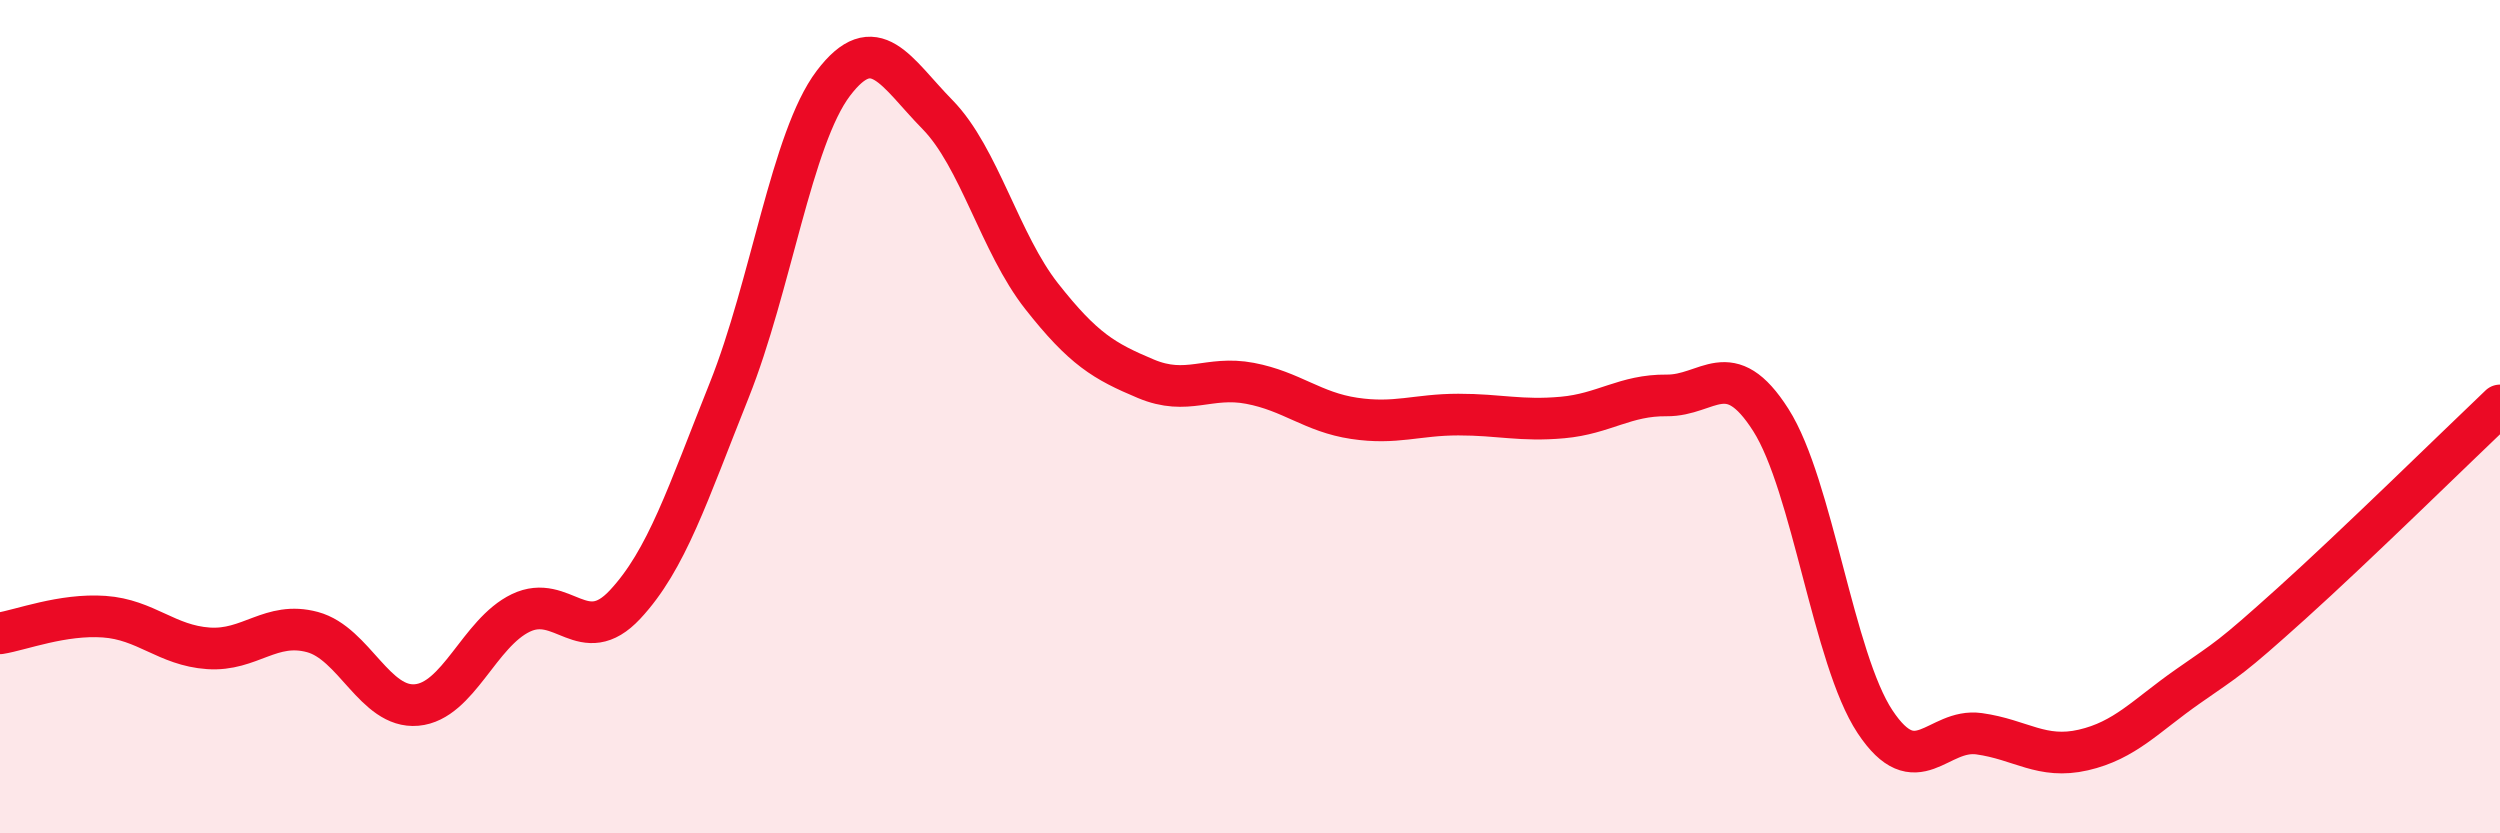
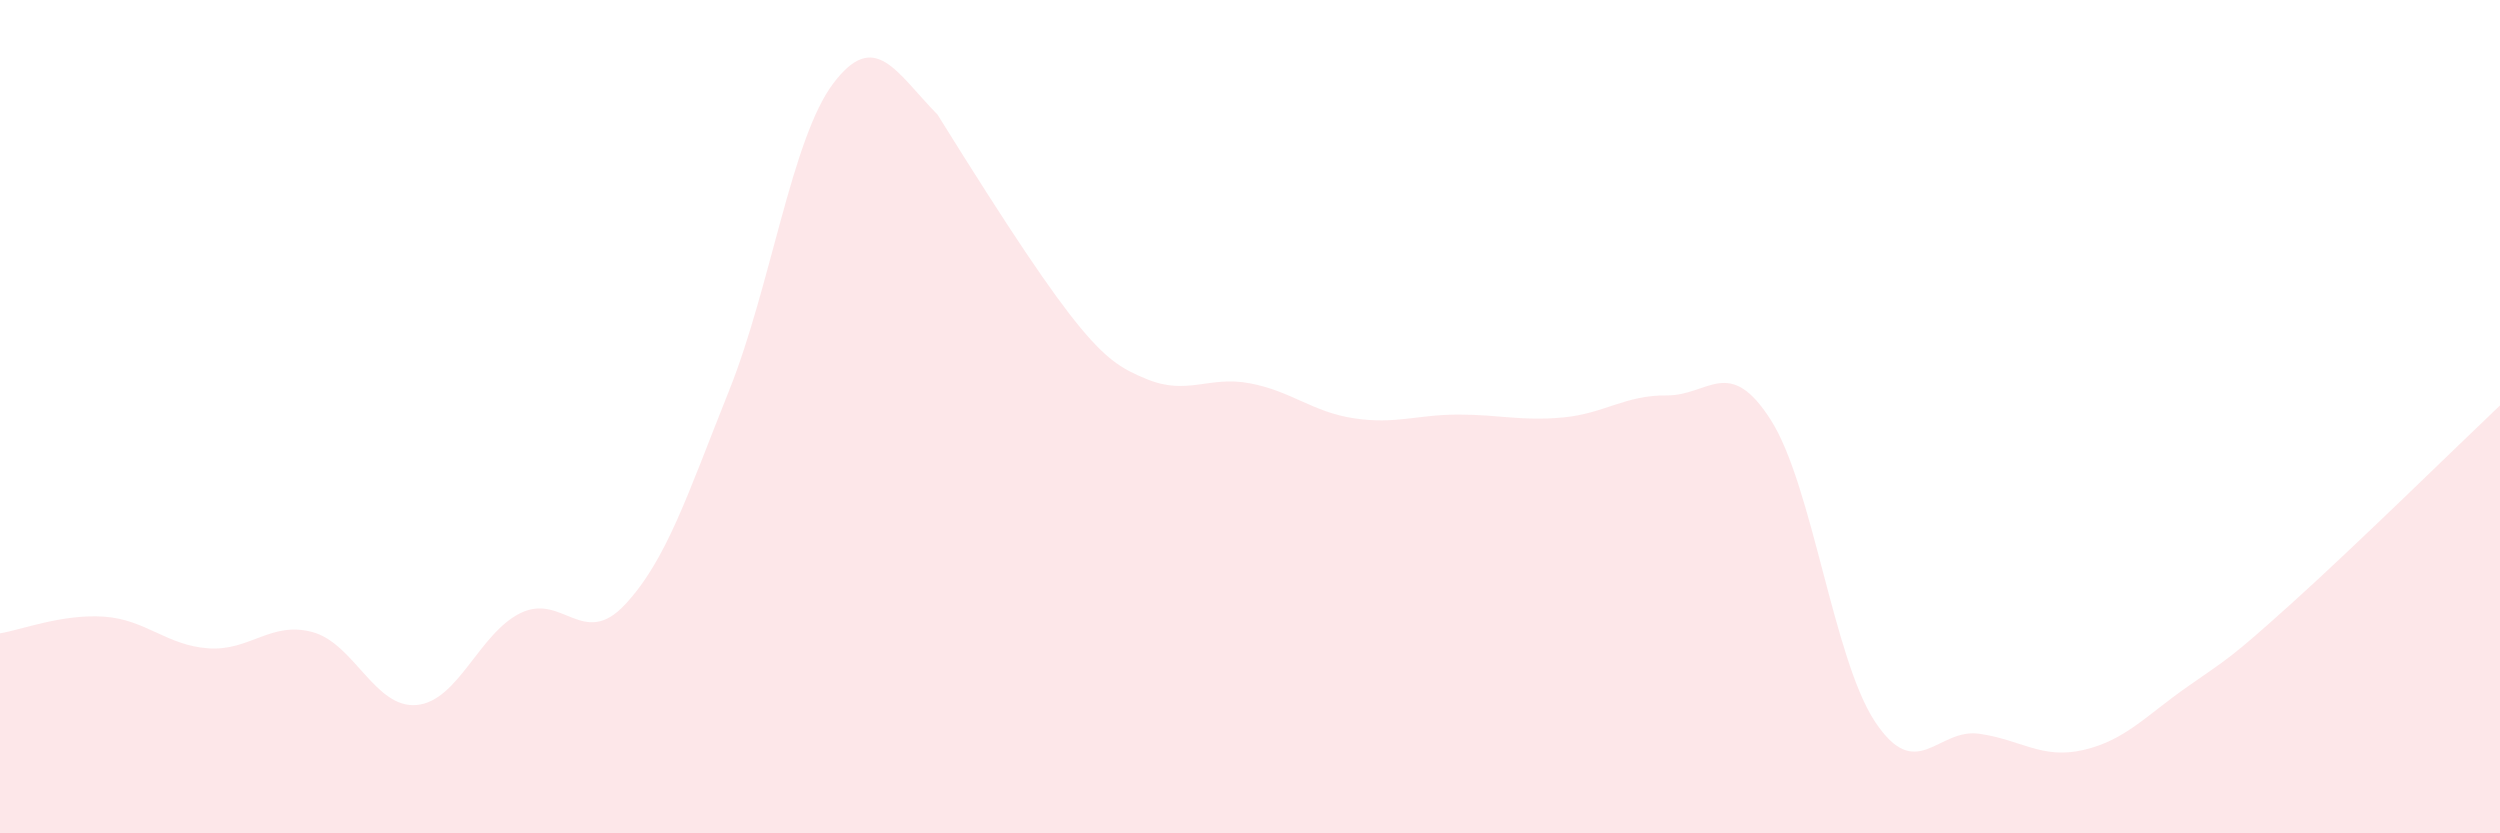
<svg xmlns="http://www.w3.org/2000/svg" width="60" height="20" viewBox="0 0 60 20">
-   <path d="M 0,15.2 C 0.5,15.12 1.5,14.73 2.5,14.8 C 3.5,14.87 4,15.49 5,15.56 C 6,15.63 6.5,14.9 7.5,15.17 C 8.5,15.44 9,17.01 10,16.92 C 11,16.83 11.5,15.19 12.5,14.71 C 13.5,14.23 14,15.58 15,14.51 C 16,13.44 16.5,11.87 17.5,9.37 C 18.5,6.87 19,3.32 20,2 C 21,0.68 21.5,1.73 22.5,2.75 C 23.5,3.77 24,5.84 25,7.11 C 26,8.38 26.5,8.67 27.5,9.09 C 28.5,9.51 29,9.01 30,9.2 C 31,9.39 31.5,9.89 32.5,10.04 C 33.5,10.19 34,9.95 35,9.95 C 36,9.95 36.5,10.11 37.5,10.02 C 38.5,9.93 39,9.48 40,9.49 C 41,9.5 41.5,8.51 42.5,10.08 C 43.5,11.65 44,15.81 45,17.32 C 46,18.83 46.5,17.47 47.5,17.61 C 48.5,17.75 49,18.23 50,18 C 51,17.77 51.5,17.18 52.5,16.48 C 53.5,15.78 53.5,15.83 55,14.48 C 56.5,13.13 59,10.68 60,9.73L60 20L0 20Z" fill="#EB0A25" opacity="0.1" stroke-linecap="round" stroke-linejoin="round" />
-   <path d="M 0,15.2 C 0.5,15.12 1.5,14.73 2.5,14.8 C 3.5,14.87 4,15.49 5,15.56 C 6,15.63 6.5,14.9 7.5,15.17 C 8.5,15.44 9,17.01 10,16.92 C 11,16.83 11.5,15.19 12.5,14.71 C 13.5,14.23 14,15.58 15,14.51 C 16,13.44 16.5,11.87 17.5,9.37 C 18.5,6.87 19,3.32 20,2 C 21,0.68 21.5,1.73 22.5,2.75 C 23.5,3.77 24,5.84 25,7.11 C 26,8.38 26.5,8.67 27.5,9.09 C 28.5,9.51 29,9.01 30,9.2 C 31,9.39 31.5,9.89 32.5,10.04 C 33.5,10.19 34,9.95 35,9.95 C 36,9.95 36.5,10.11 37.5,10.02 C 38.5,9.93 39,9.48 40,9.49 C 41,9.5 41.5,8.51 42.5,10.08 C 43.5,11.65 44,15.81 45,17.32 C 46,18.83 46.5,17.47 47.5,17.61 C 48.5,17.75 49,18.23 50,18 C 51,17.77 51.5,17.18 52.5,16.48 C 53.5,15.78 53.5,15.83 55,14.48 C 56.5,13.13 59,10.68 60,9.73" stroke="#EB0A25" stroke-width="1" fill="none" stroke-linecap="round" stroke-linejoin="round" />
+   <path d="M 0,15.2 C 0.5,15.12 1.5,14.73 2.5,14.8 C 3.5,14.87 4,15.49 5,15.56 C 6,15.63 6.5,14.9 7.5,15.17 C 8.5,15.44 9,17.01 10,16.92 C 11,16.83 11.5,15.19 12.5,14.71 C 13.5,14.23 14,15.58 15,14.51 C 16,13.44 16.5,11.87 17.5,9.37 C 18.5,6.87 19,3.32 20,2 C 21,0.68 21.5,1.73 22.5,2.75 C 26,8.38 26.5,8.67 27.5,9.09 C 28.5,9.51 29,9.01 30,9.2 C 31,9.39 31.5,9.89 32.5,10.04 C 33.5,10.19 34,9.95 35,9.95 C 36,9.95 36.5,10.11 37.5,10.02 C 38.5,9.93 39,9.48 40,9.49 C 41,9.5 41.5,8.51 42.5,10.08 C 43.5,11.65 44,15.81 45,17.32 C 46,18.83 46.5,17.47 47.5,17.61 C 48.5,17.75 49,18.23 50,18 C 51,17.77 51.5,17.18 52.5,16.48 C 53.5,15.78 53.5,15.83 55,14.48 C 56.5,13.13 59,10.68 60,9.73L60 20L0 20Z" fill="#EB0A25" opacity="0.1" stroke-linecap="round" stroke-linejoin="round" />
</svg>